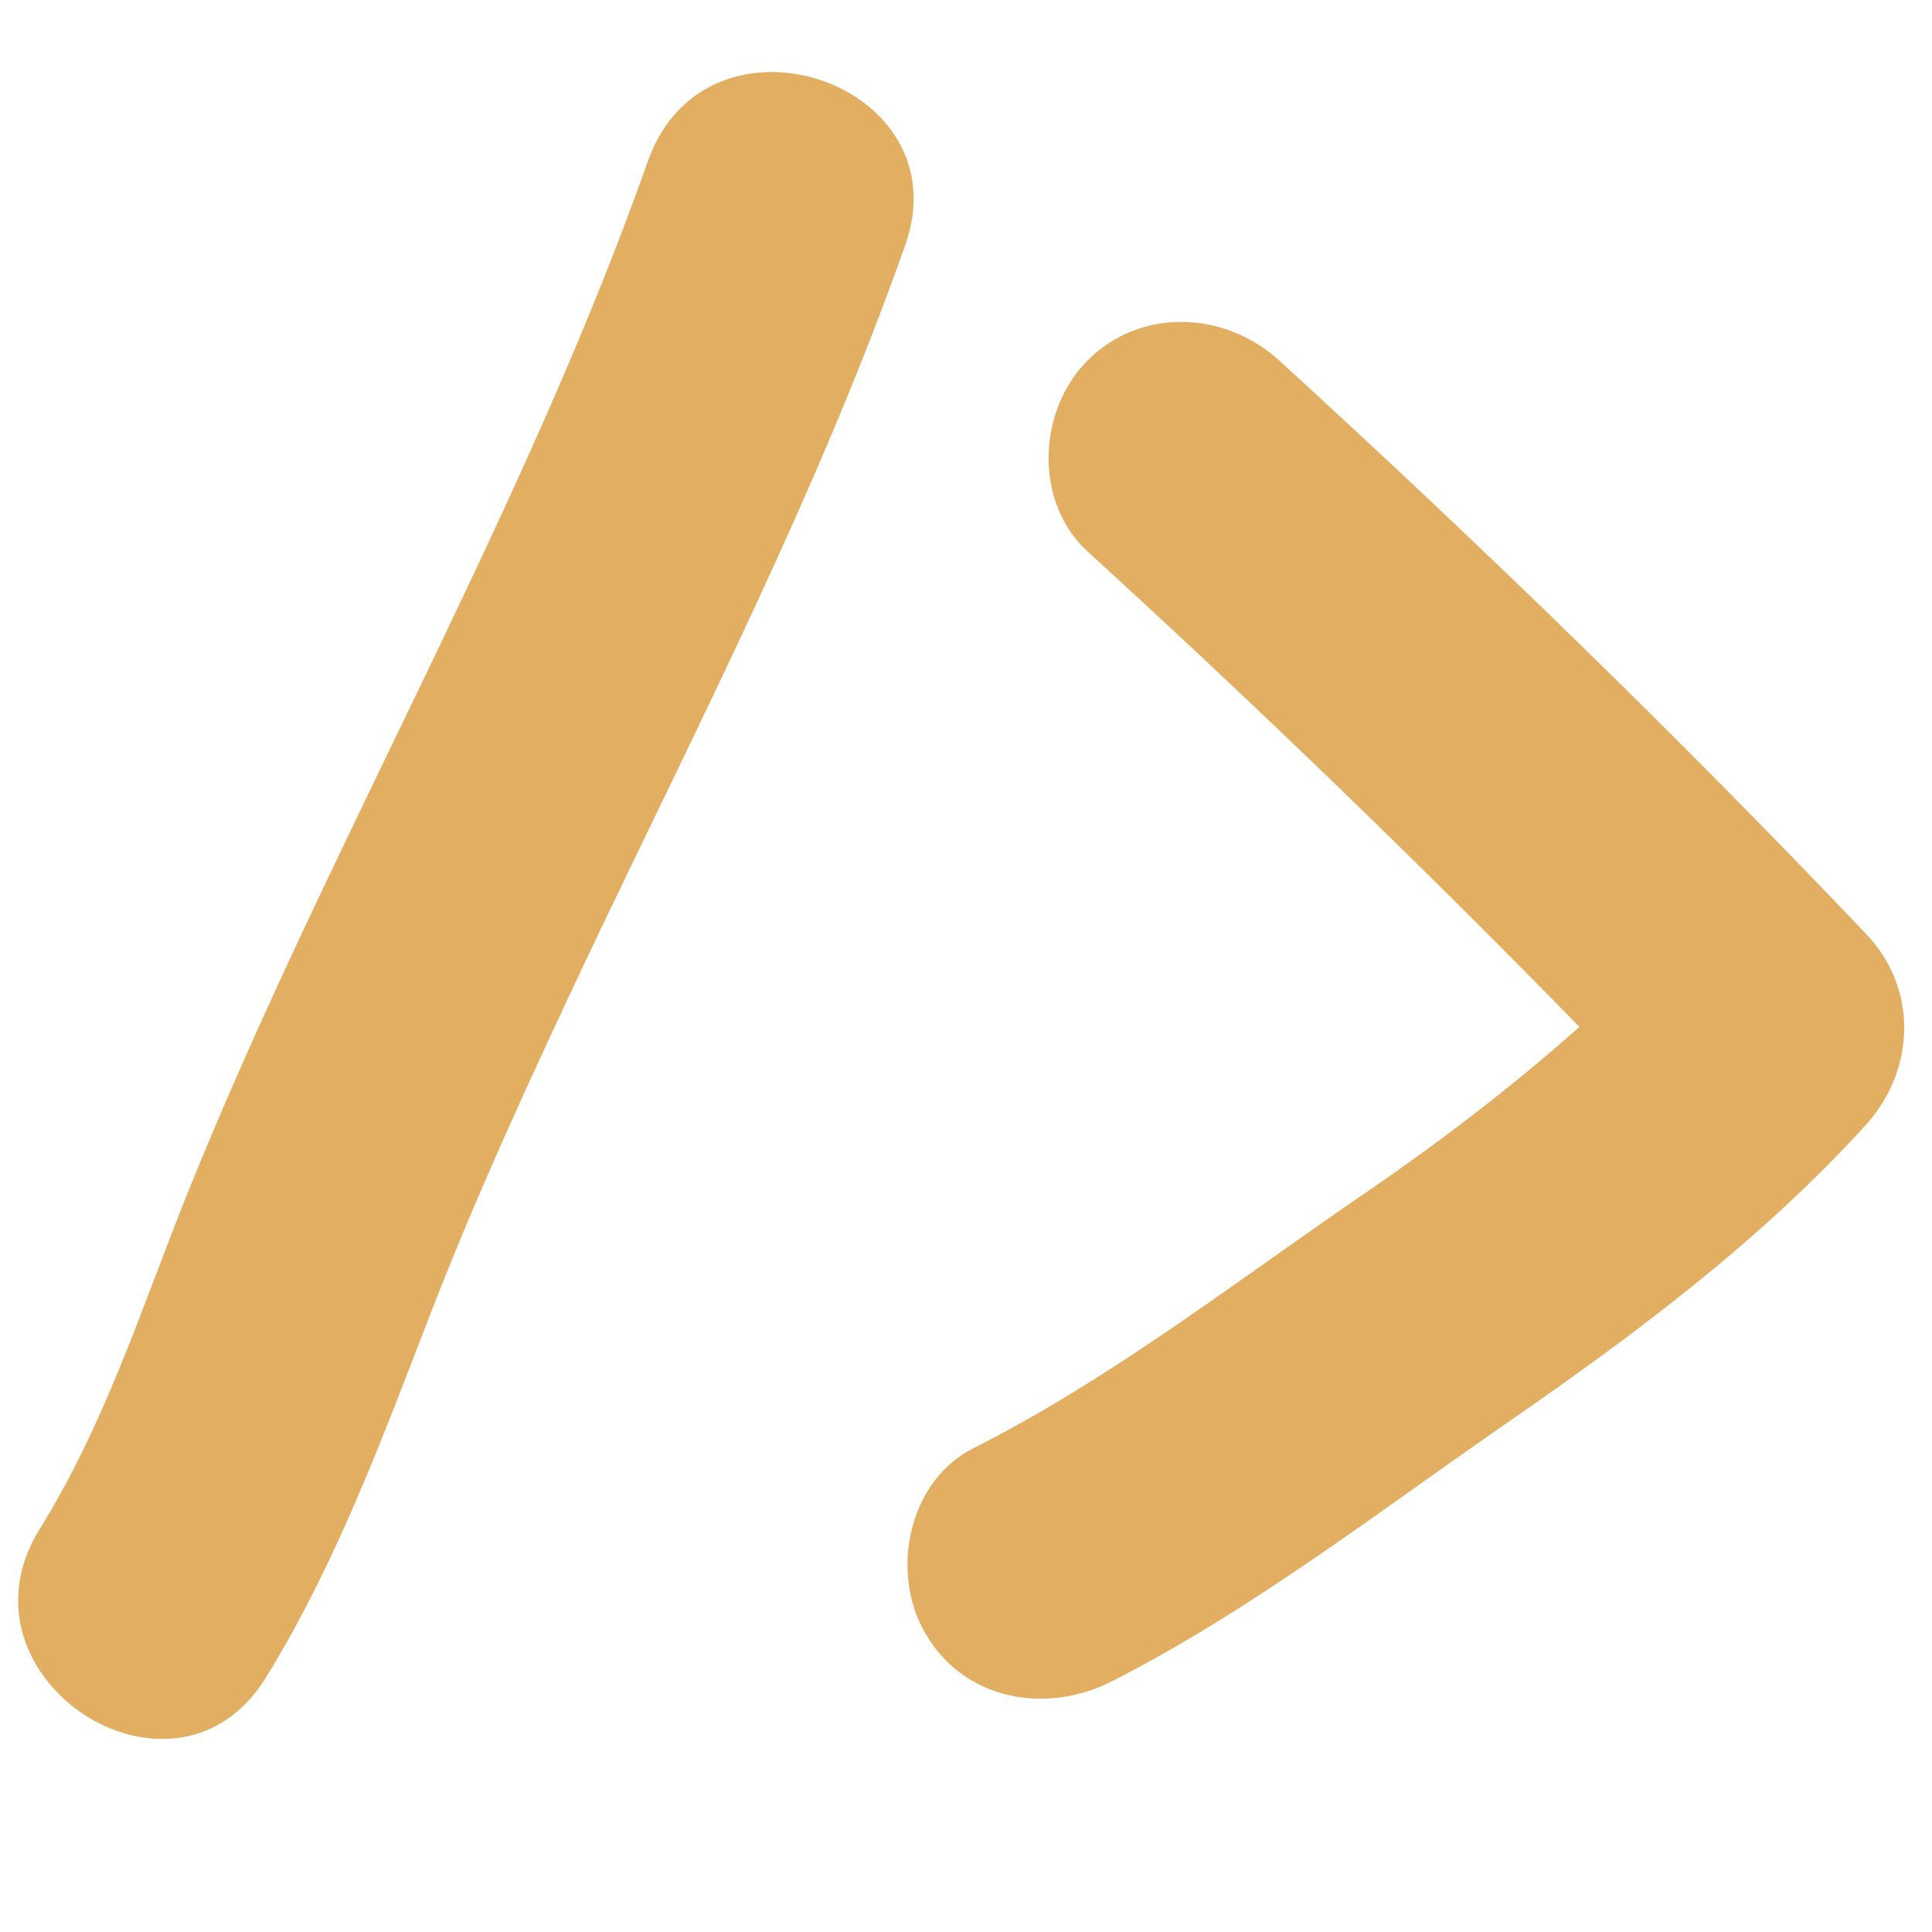
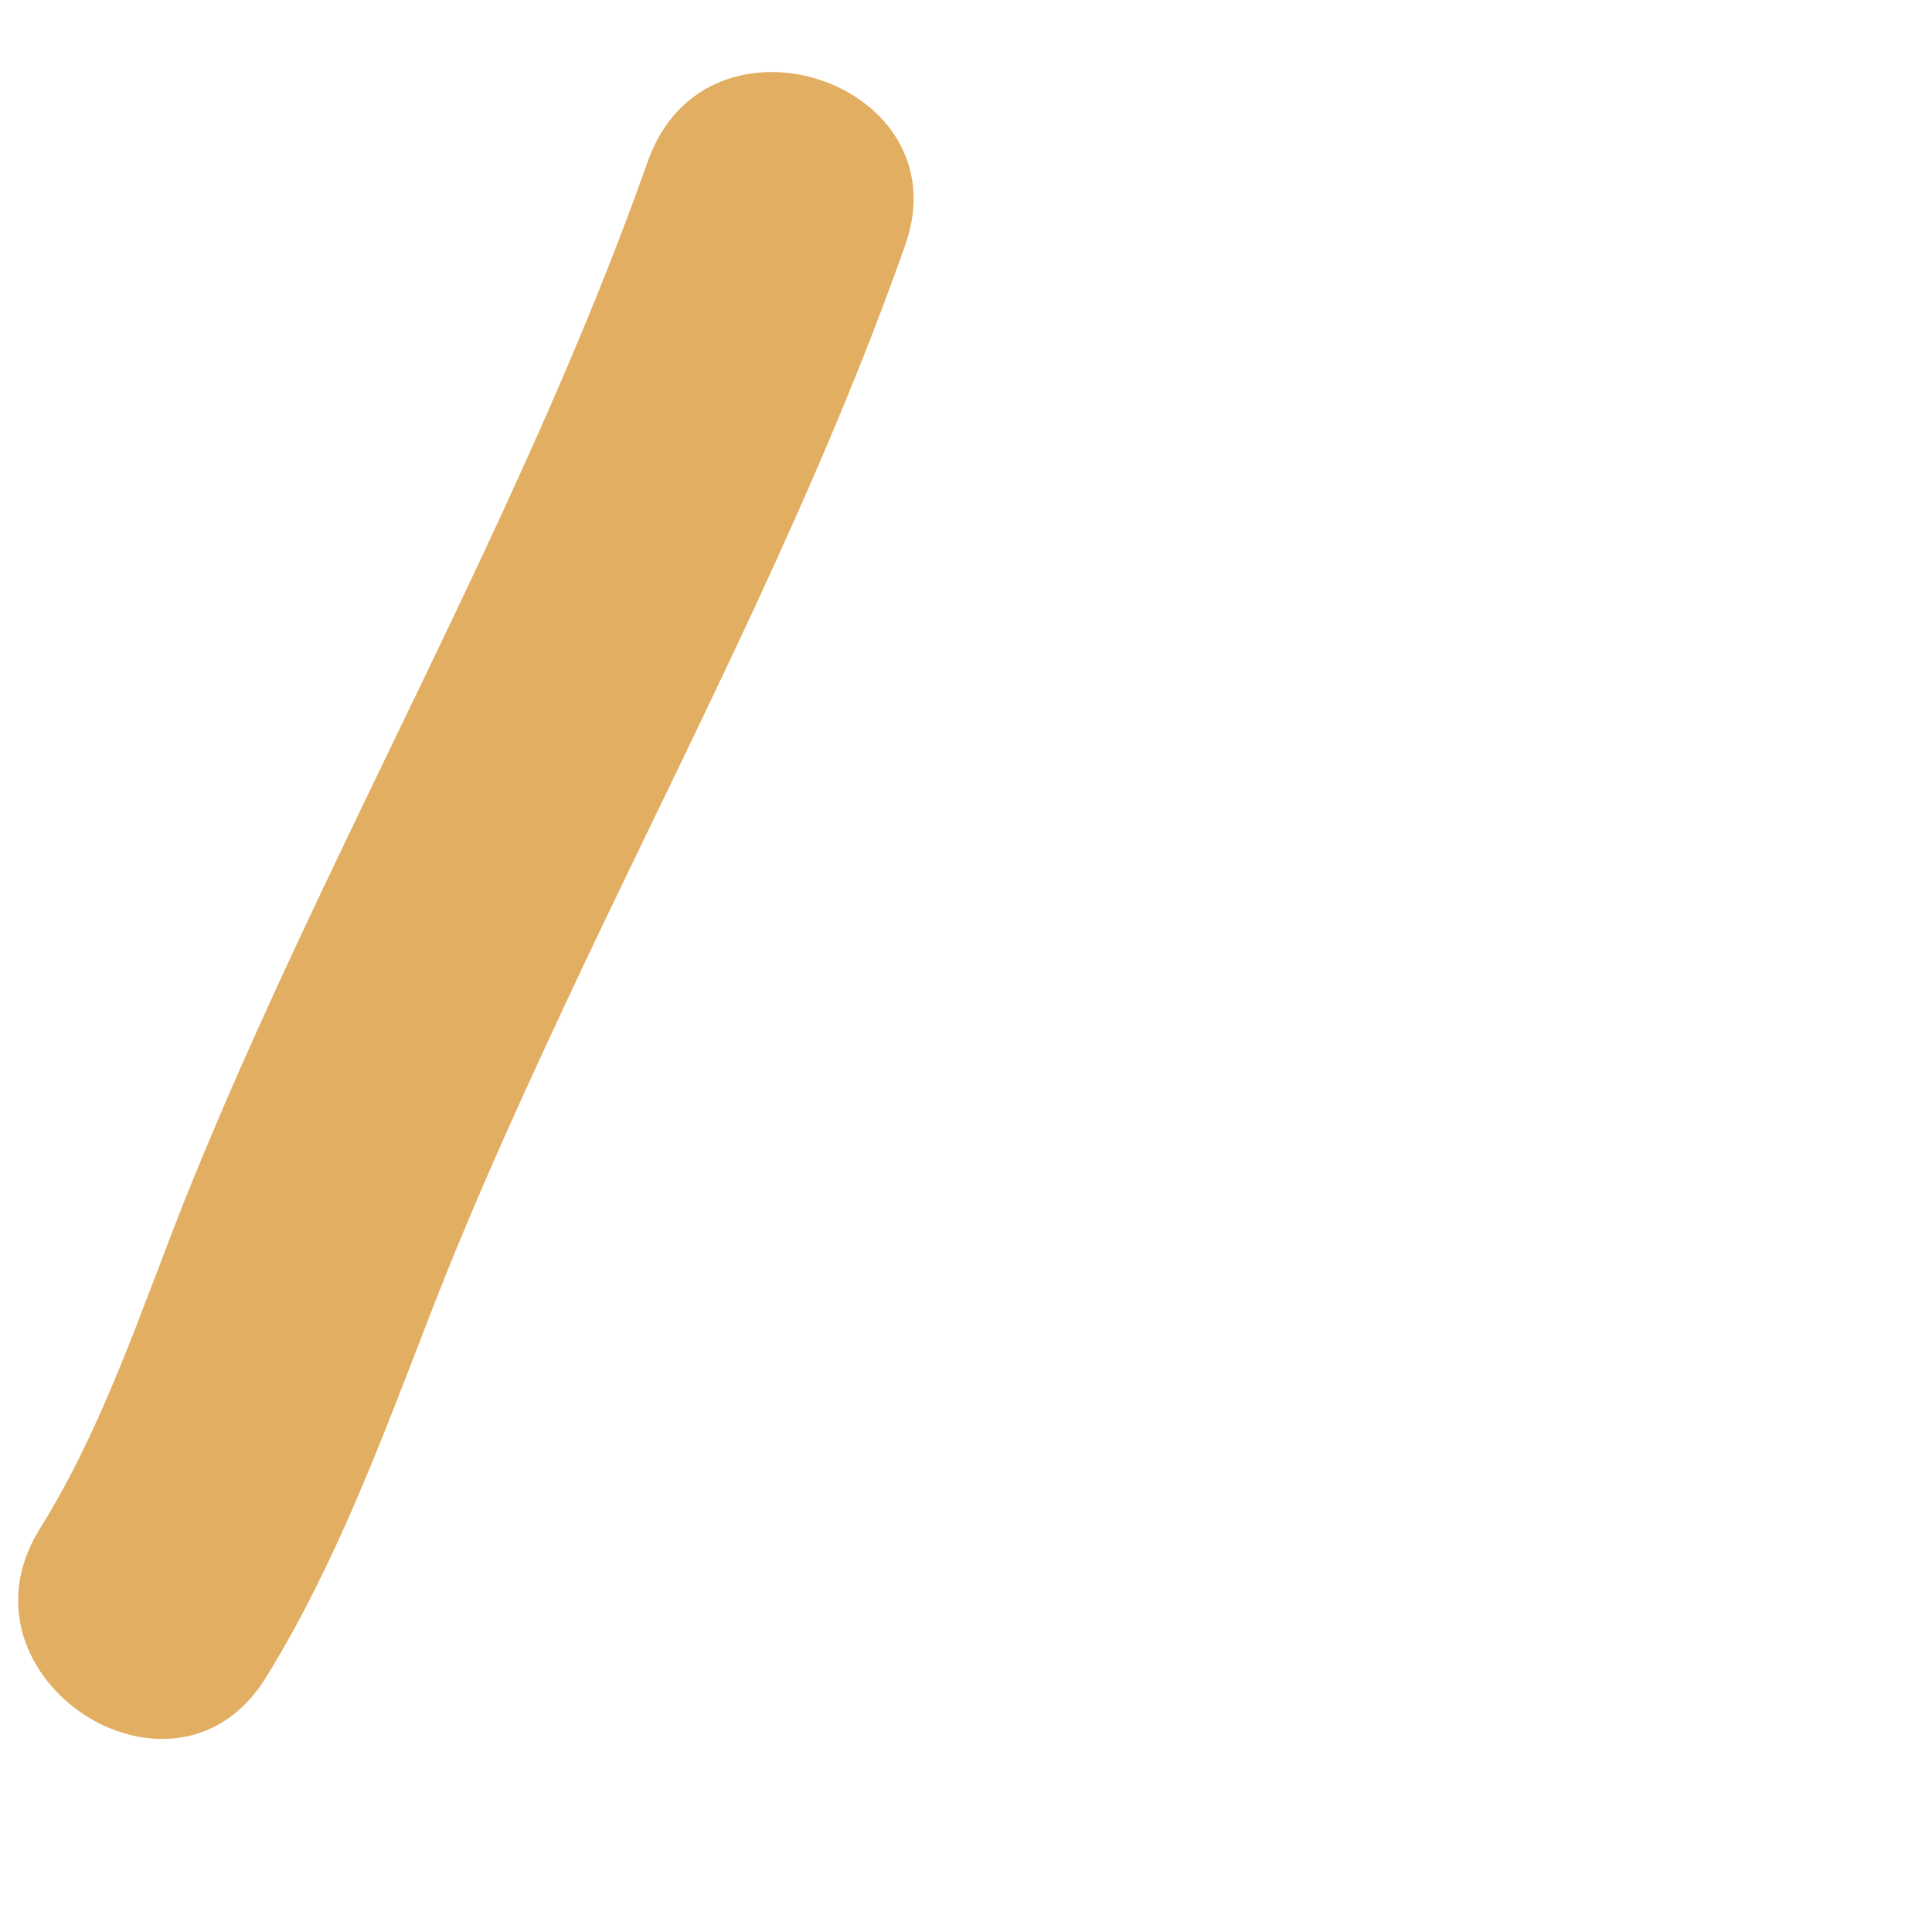
<svg xmlns="http://www.w3.org/2000/svg" version="1.1" id="fill" x="0" y="0" viewBox="0 0 200 200" xml:space="preserve">
  <style>.st0{fill:#e2ae61}</style>
  <path id="XMLID_4_" class="st0" d="M67.1 16.6C58.3 41.5 46.3 65 35 88.7c-5.6 11.7-11.1 23.6-15.9 35.6-4.6 11.6-8.4 23.4-15 34-9.5 15.3 13.9 30.7 23.4 15.4 7.3-11.8 12.1-24.9 17.1-37.8 4.8-12.4 10.4-24.5 16.1-36.6 11.6-24.4 24-48.4 33-73.9 6-16.9-20.5-25.8-26.6-8.8z" />
-   <path id="XMLID_5_" class="st0" d="M193.1 96.6c-19.5-20.5-39.8-40.2-60.7-59.3-5.6-5.1-14.3-5.5-19.8 0-5.2 5.2-5.6 14.7 0 19.8C130 73 147 89.4 163.5 106.3c-7.3 6.5-15.1 12.4-23.2 17.9-12.8 8.8-25.6 18.7-39.5 25.7-6.8 3.4-8.7 12.9-5 19.2 4 6.9 12.4 8.4 19.2 5 14.4-7.3 27.7-17.6 41-26.8s26.3-18.9 37.2-30.9c5.1-5.7 5.4-14.1-.1-19.8z" />
</svg>